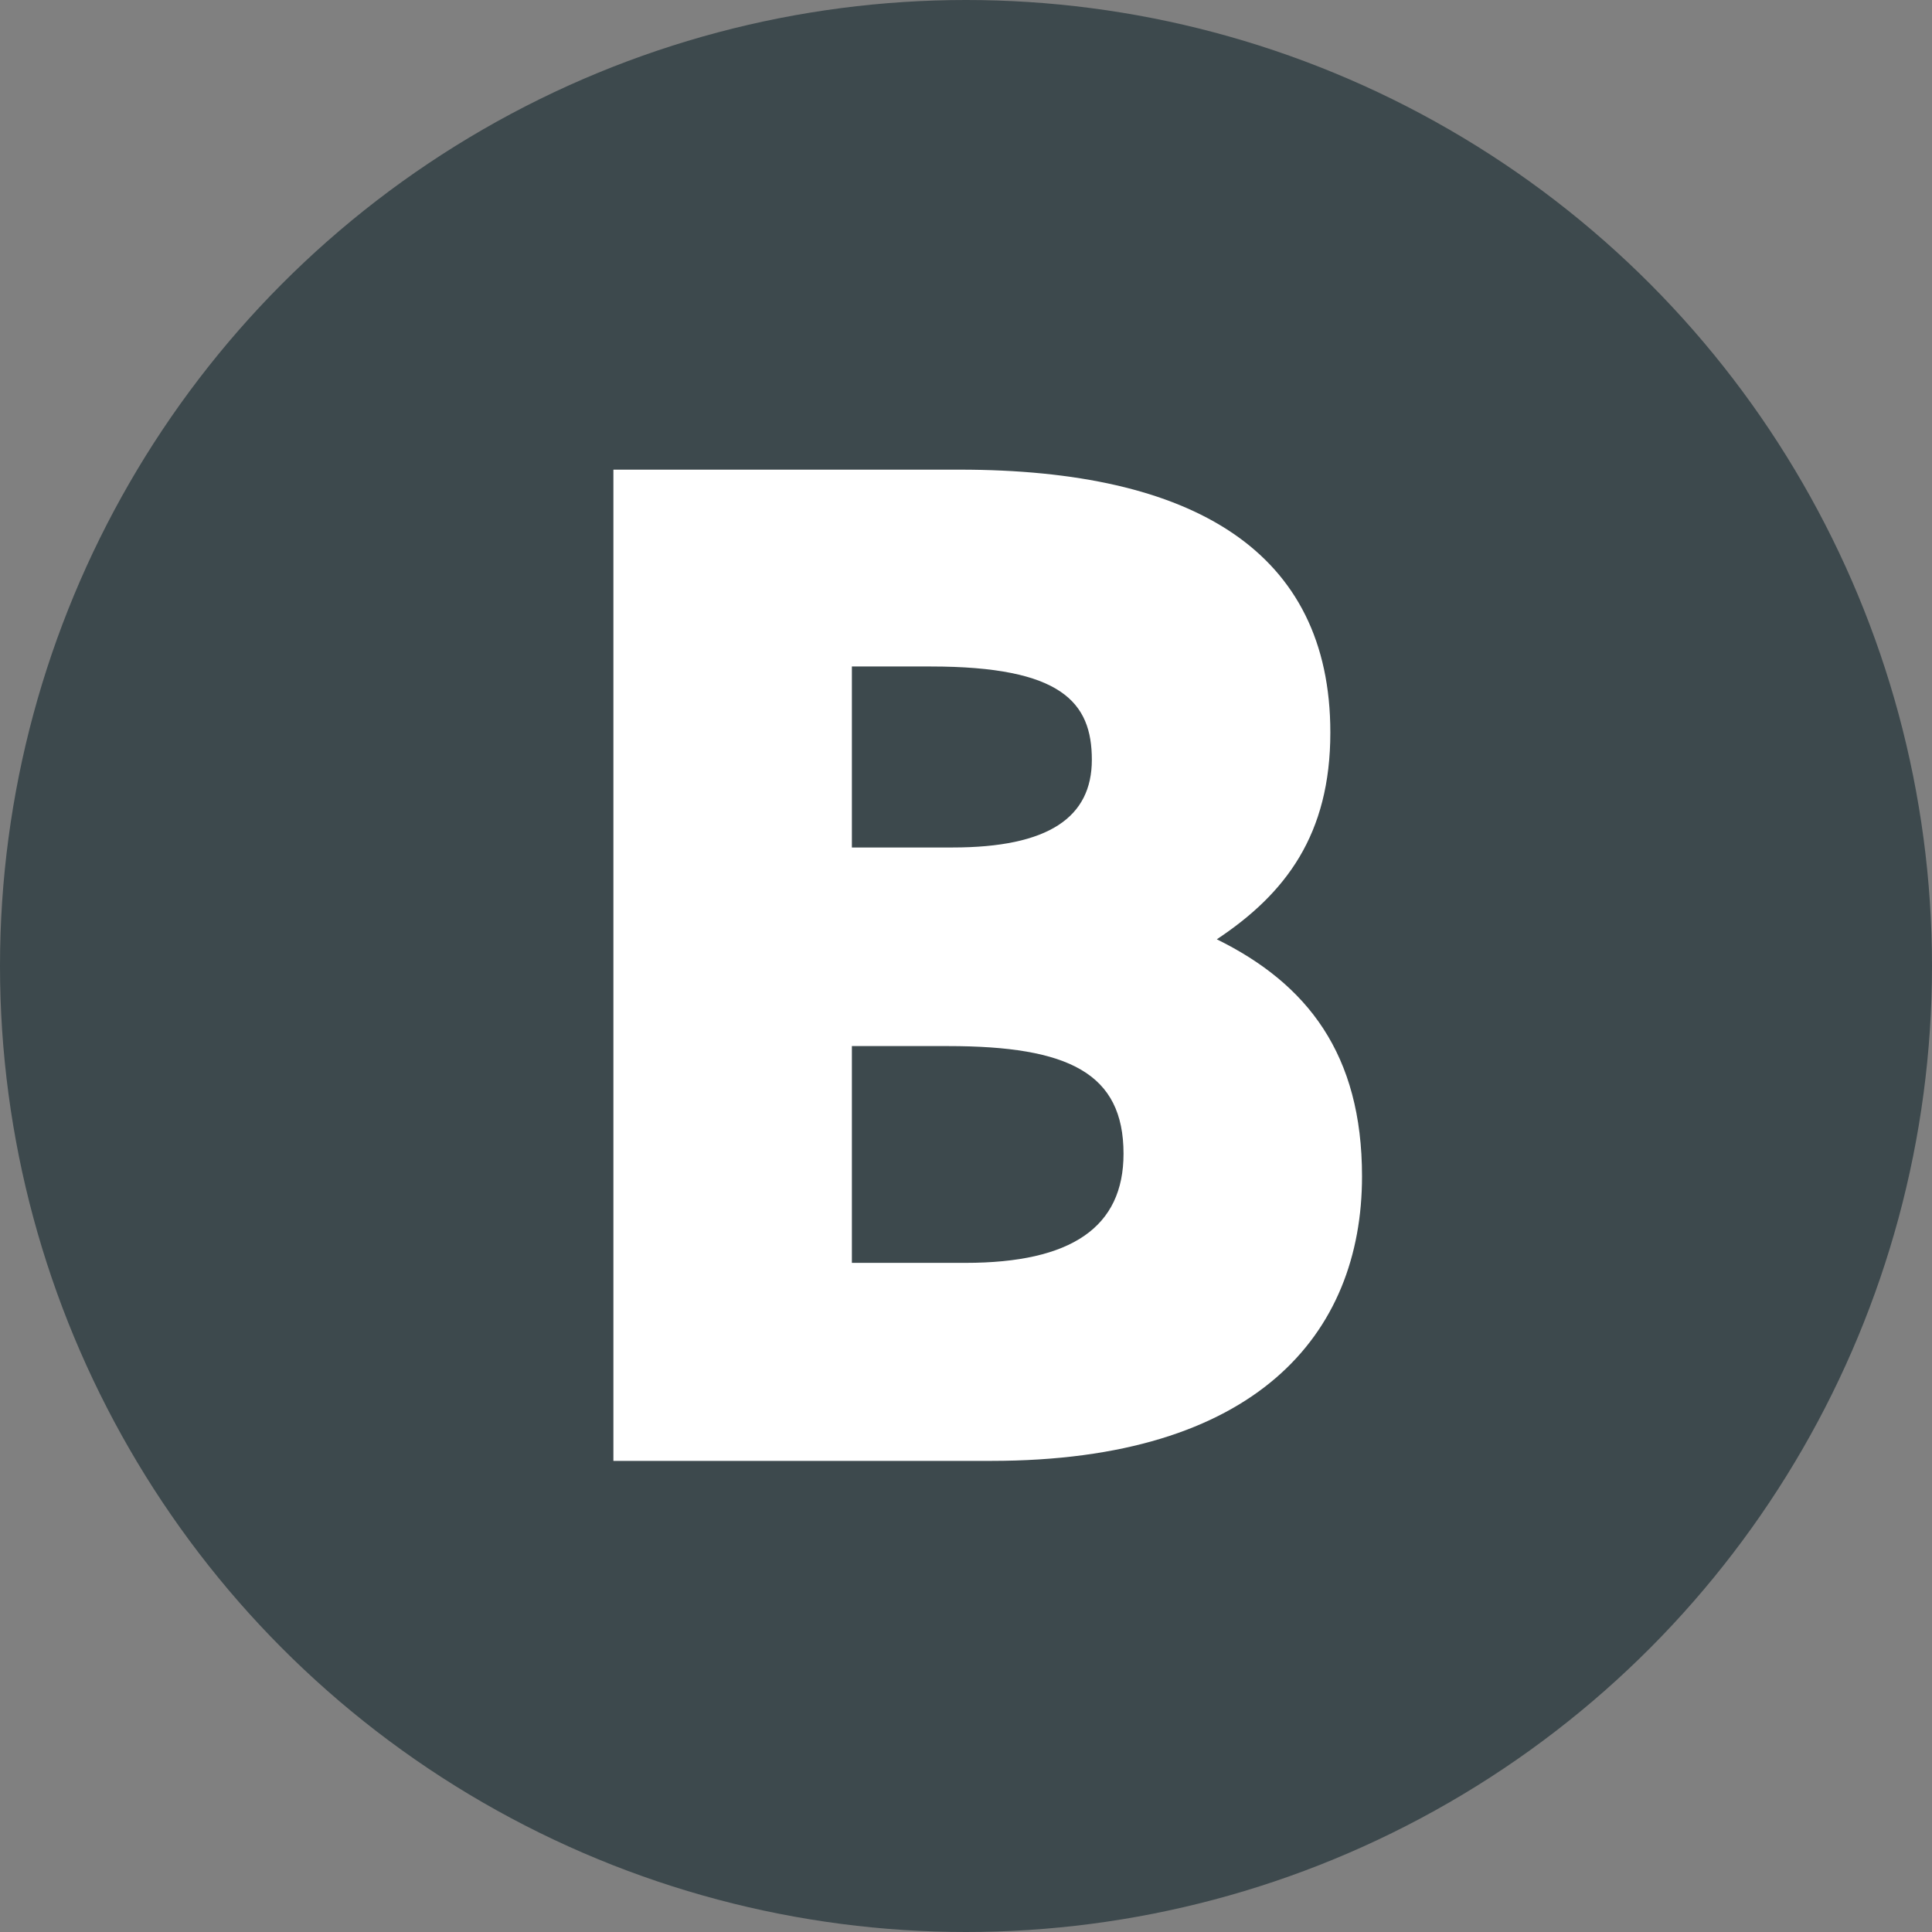
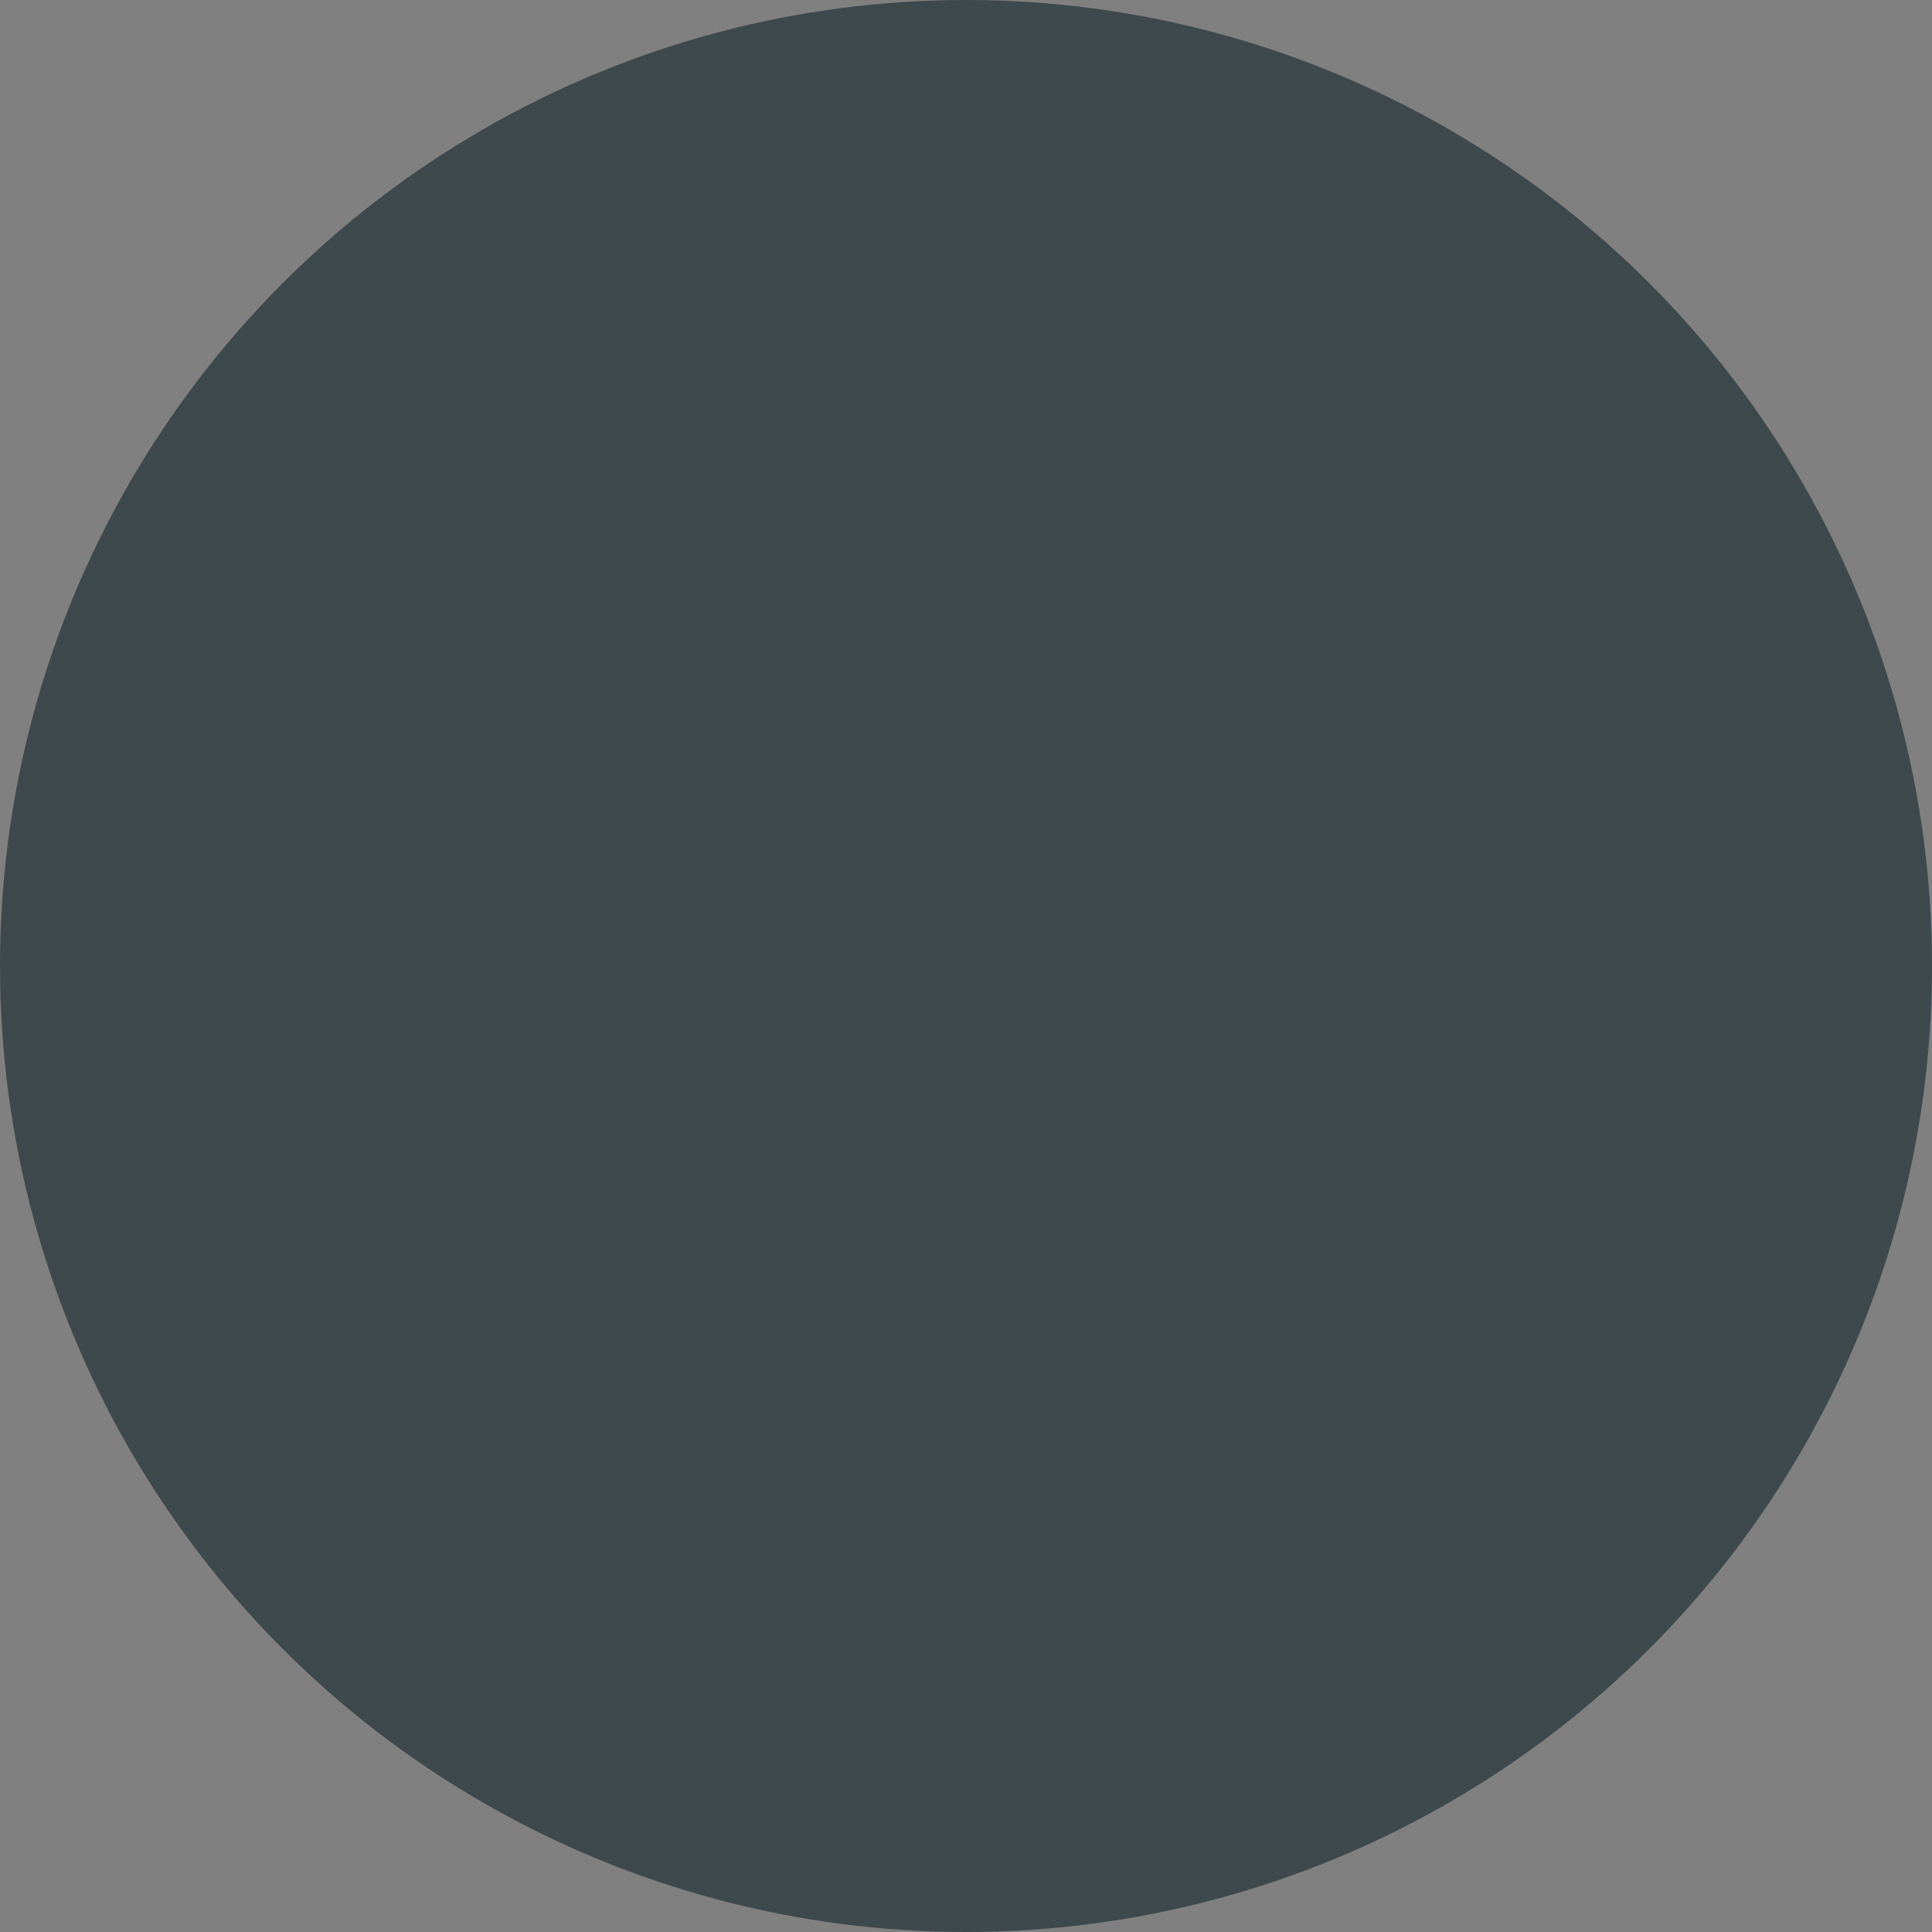
<svg xmlns="http://www.w3.org/2000/svg" id="Layer_1" data-name="Layer 1" viewBox="0 0 65.86 65.86">
  <rect x="0" y="0" width="65.86" height="65.86" fill="#808080" stroke="none" />
  <defs>
    <style> .cls-1 { fill: #fff; } .cls-2 { fill: #3d494d; } </style>
  </defs>
  <circle class="cls-2" cx="32.93" cy="32.93" r="32.93" />
-   <path class="cls-1" d="m32.71,16.01c7.98,0,12.64,2.79,12.64,8.96,0,3.48-1.52,5.49-3.87,7.05,3.09,1.52,4.95,3.92,4.95,8.08,0,5.39-3.62,9.7-12.64,9.7h-12.88V16.01h11.8Zm-3.67,12.88h3.43c3.28,0,4.75-1.03,4.75-2.99s-1.03-3.18-5.49-3.18h-2.69v6.17Zm0,14.16h3.87c3.62,0,5.39-1.22,5.39-3.72,0-2.74-1.86-3.67-5.98-3.67h-3.28v7.4Z" />
</svg>